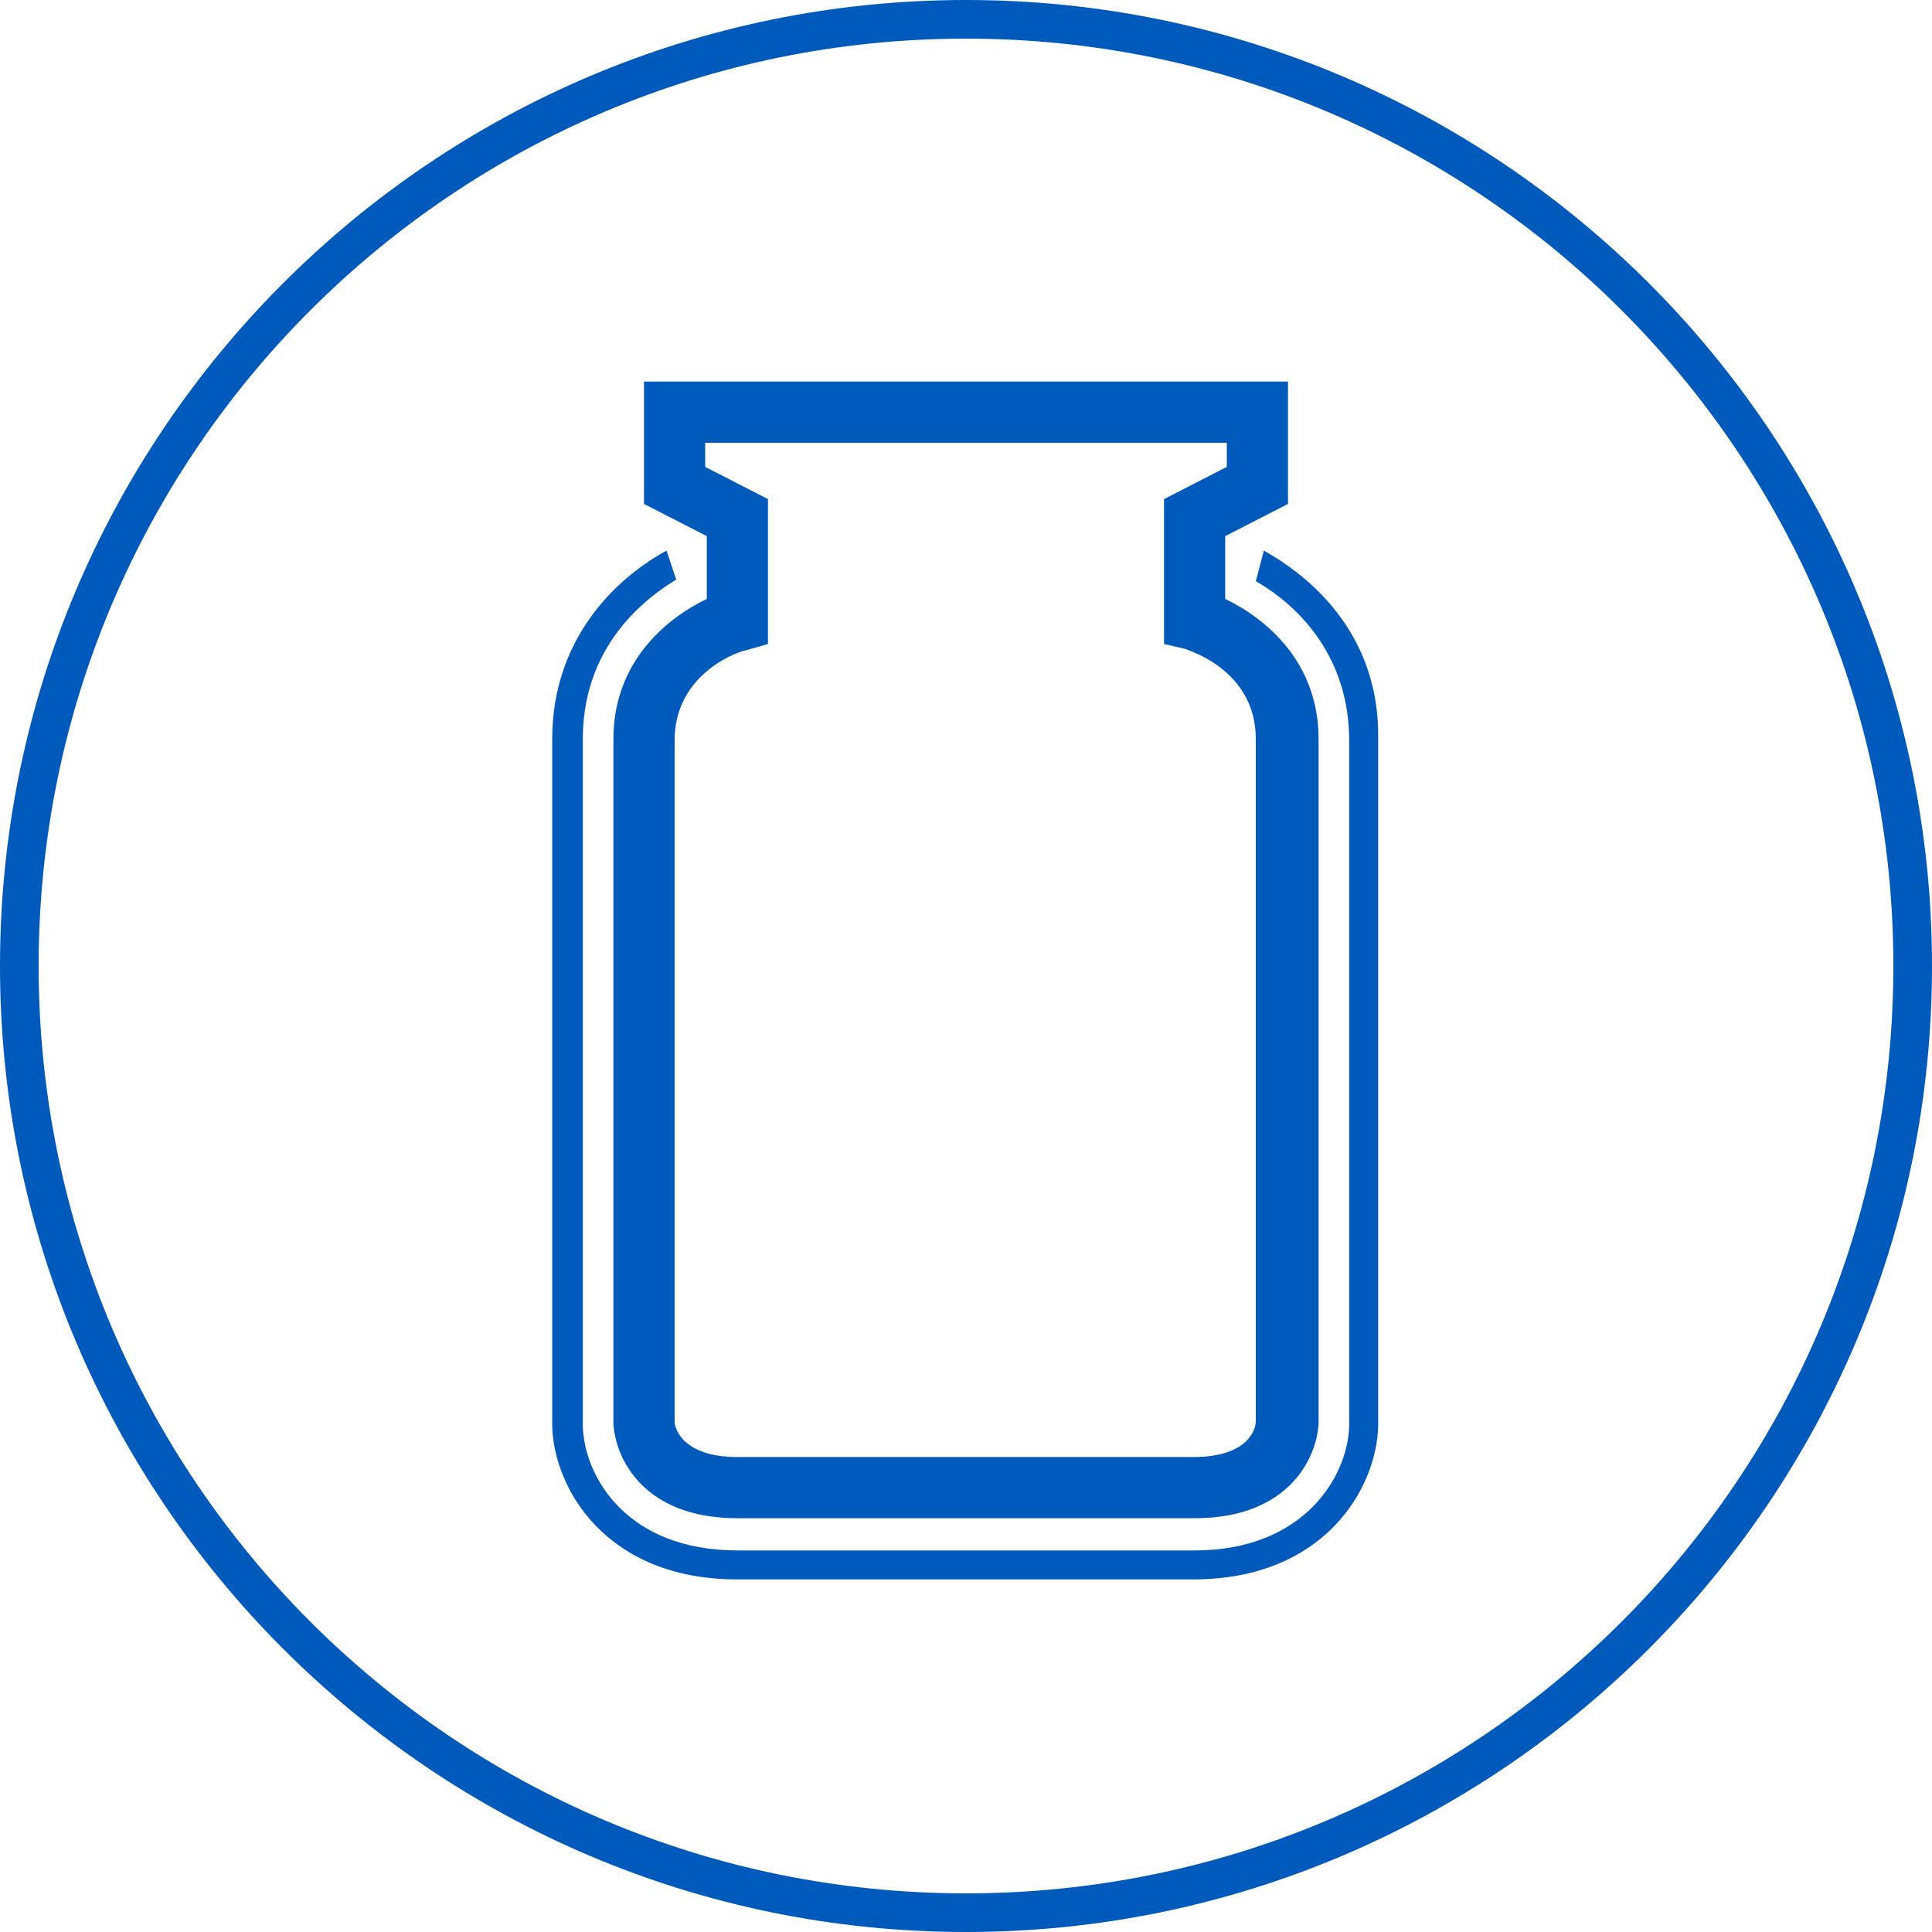
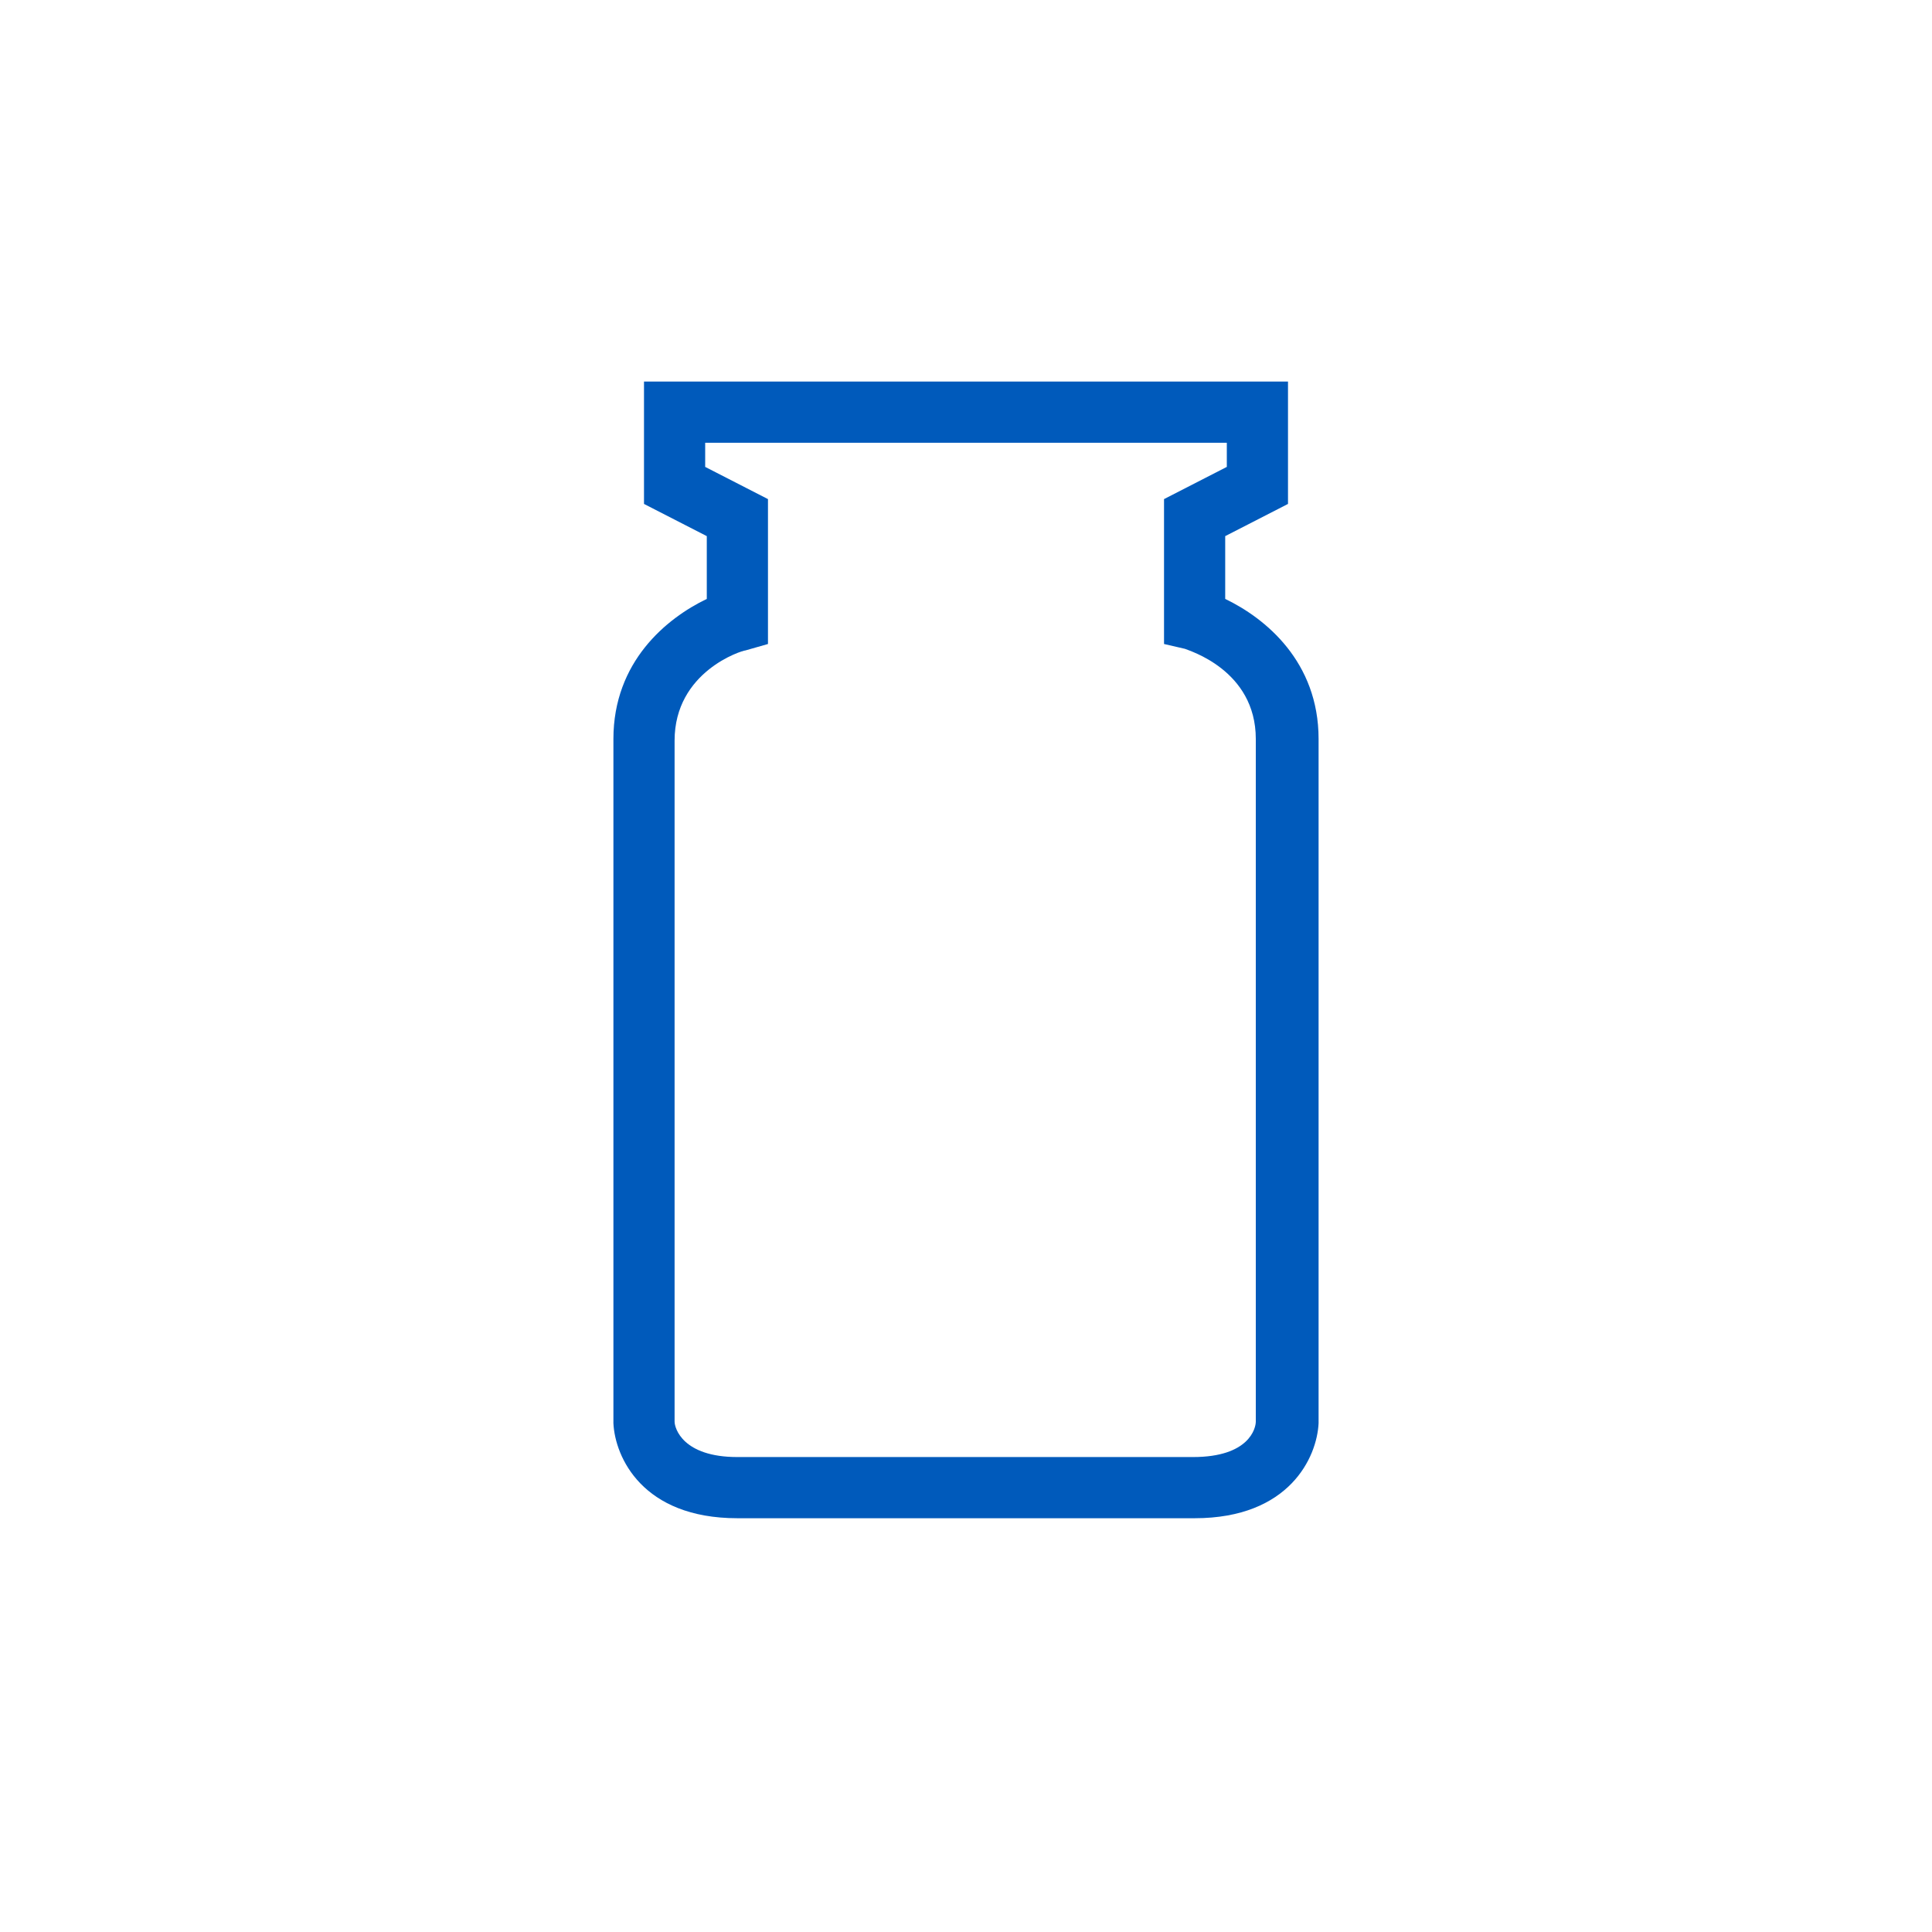
<svg xmlns="http://www.w3.org/2000/svg" version="1.1" id="Coating_x5F_Upto_x5F_Shoulder_00000039851282101969340240000012053767955510742163_" x="0px" y="0px" viewBox="0 0 120 120" style="enable-background:new 0 0 120 120;" xml:space="preserve">
  <style type="text/css">
	.st0{fill:#005ABB;}
</style>
-   <path class="st0" d="M78.5,34.2L78,36.1c2.8,1.6,5.8,4.8,5.8,9.9v42.6c-0.1,3.1-2.8,7.7-9.6,7.7H45.8c-6.9,0-9.5-4.6-9.6-7.7v-0.1  V45.9c0-5.1,3-8.2,5.8-9.9l-0.6-1.8c-3.3,1.8-7.1,5.6-7.1,11.7v42.5v0.2c0.1,3.8,3.3,9.5,11.5,9.5h28.3c8.2,0,11.4-5.7,11.5-9.5  V45.9C85.7,39.8,81.9,36.1,78.5,34.2z" />
  <path class="st0" d="M74.2,94.3H45.8c-5.9,0-7.6-3.8-7.7-5.9V45.9c0-4.8,3.3-7.5,5.8-8.7v-3.9l-3.9-2v-7.6h40v7.6l-3.9,2v3.9  c2.5,1.2,5.8,3.9,5.8,8.7v42.5C81.8,90.5,80.1,94.3,74.2,94.3z M41.9,88.3c0,0.4,0.5,2.2,3.9,2.2h28.3c3.5,0,3.9-1.8,3.9-2.2V45.9  c0-4.3-4.2-5.5-4.4-5.6L72.3,40v-1.4V31l3.9-2v-1.5H43.8V29l3.9,2v9l-1.4,0.4c-0.2,0-4.4,1.3-4.4,5.6C41.9,46,41.9,88.3,41.9,88.3z" />
-   <path class="st0" d="M60,0C26.9,0,0,26.9,0,60s26.9,60,60,60s60-26.9,60-60S93.1,0,60,0z M60,117.6C28.2,117.6,2.4,91.8,2.4,60  S28.2,2.4,60,2.4s57.6,25.8,57.6,57.6S91.8,117.6,60,117.6z" />
</svg>